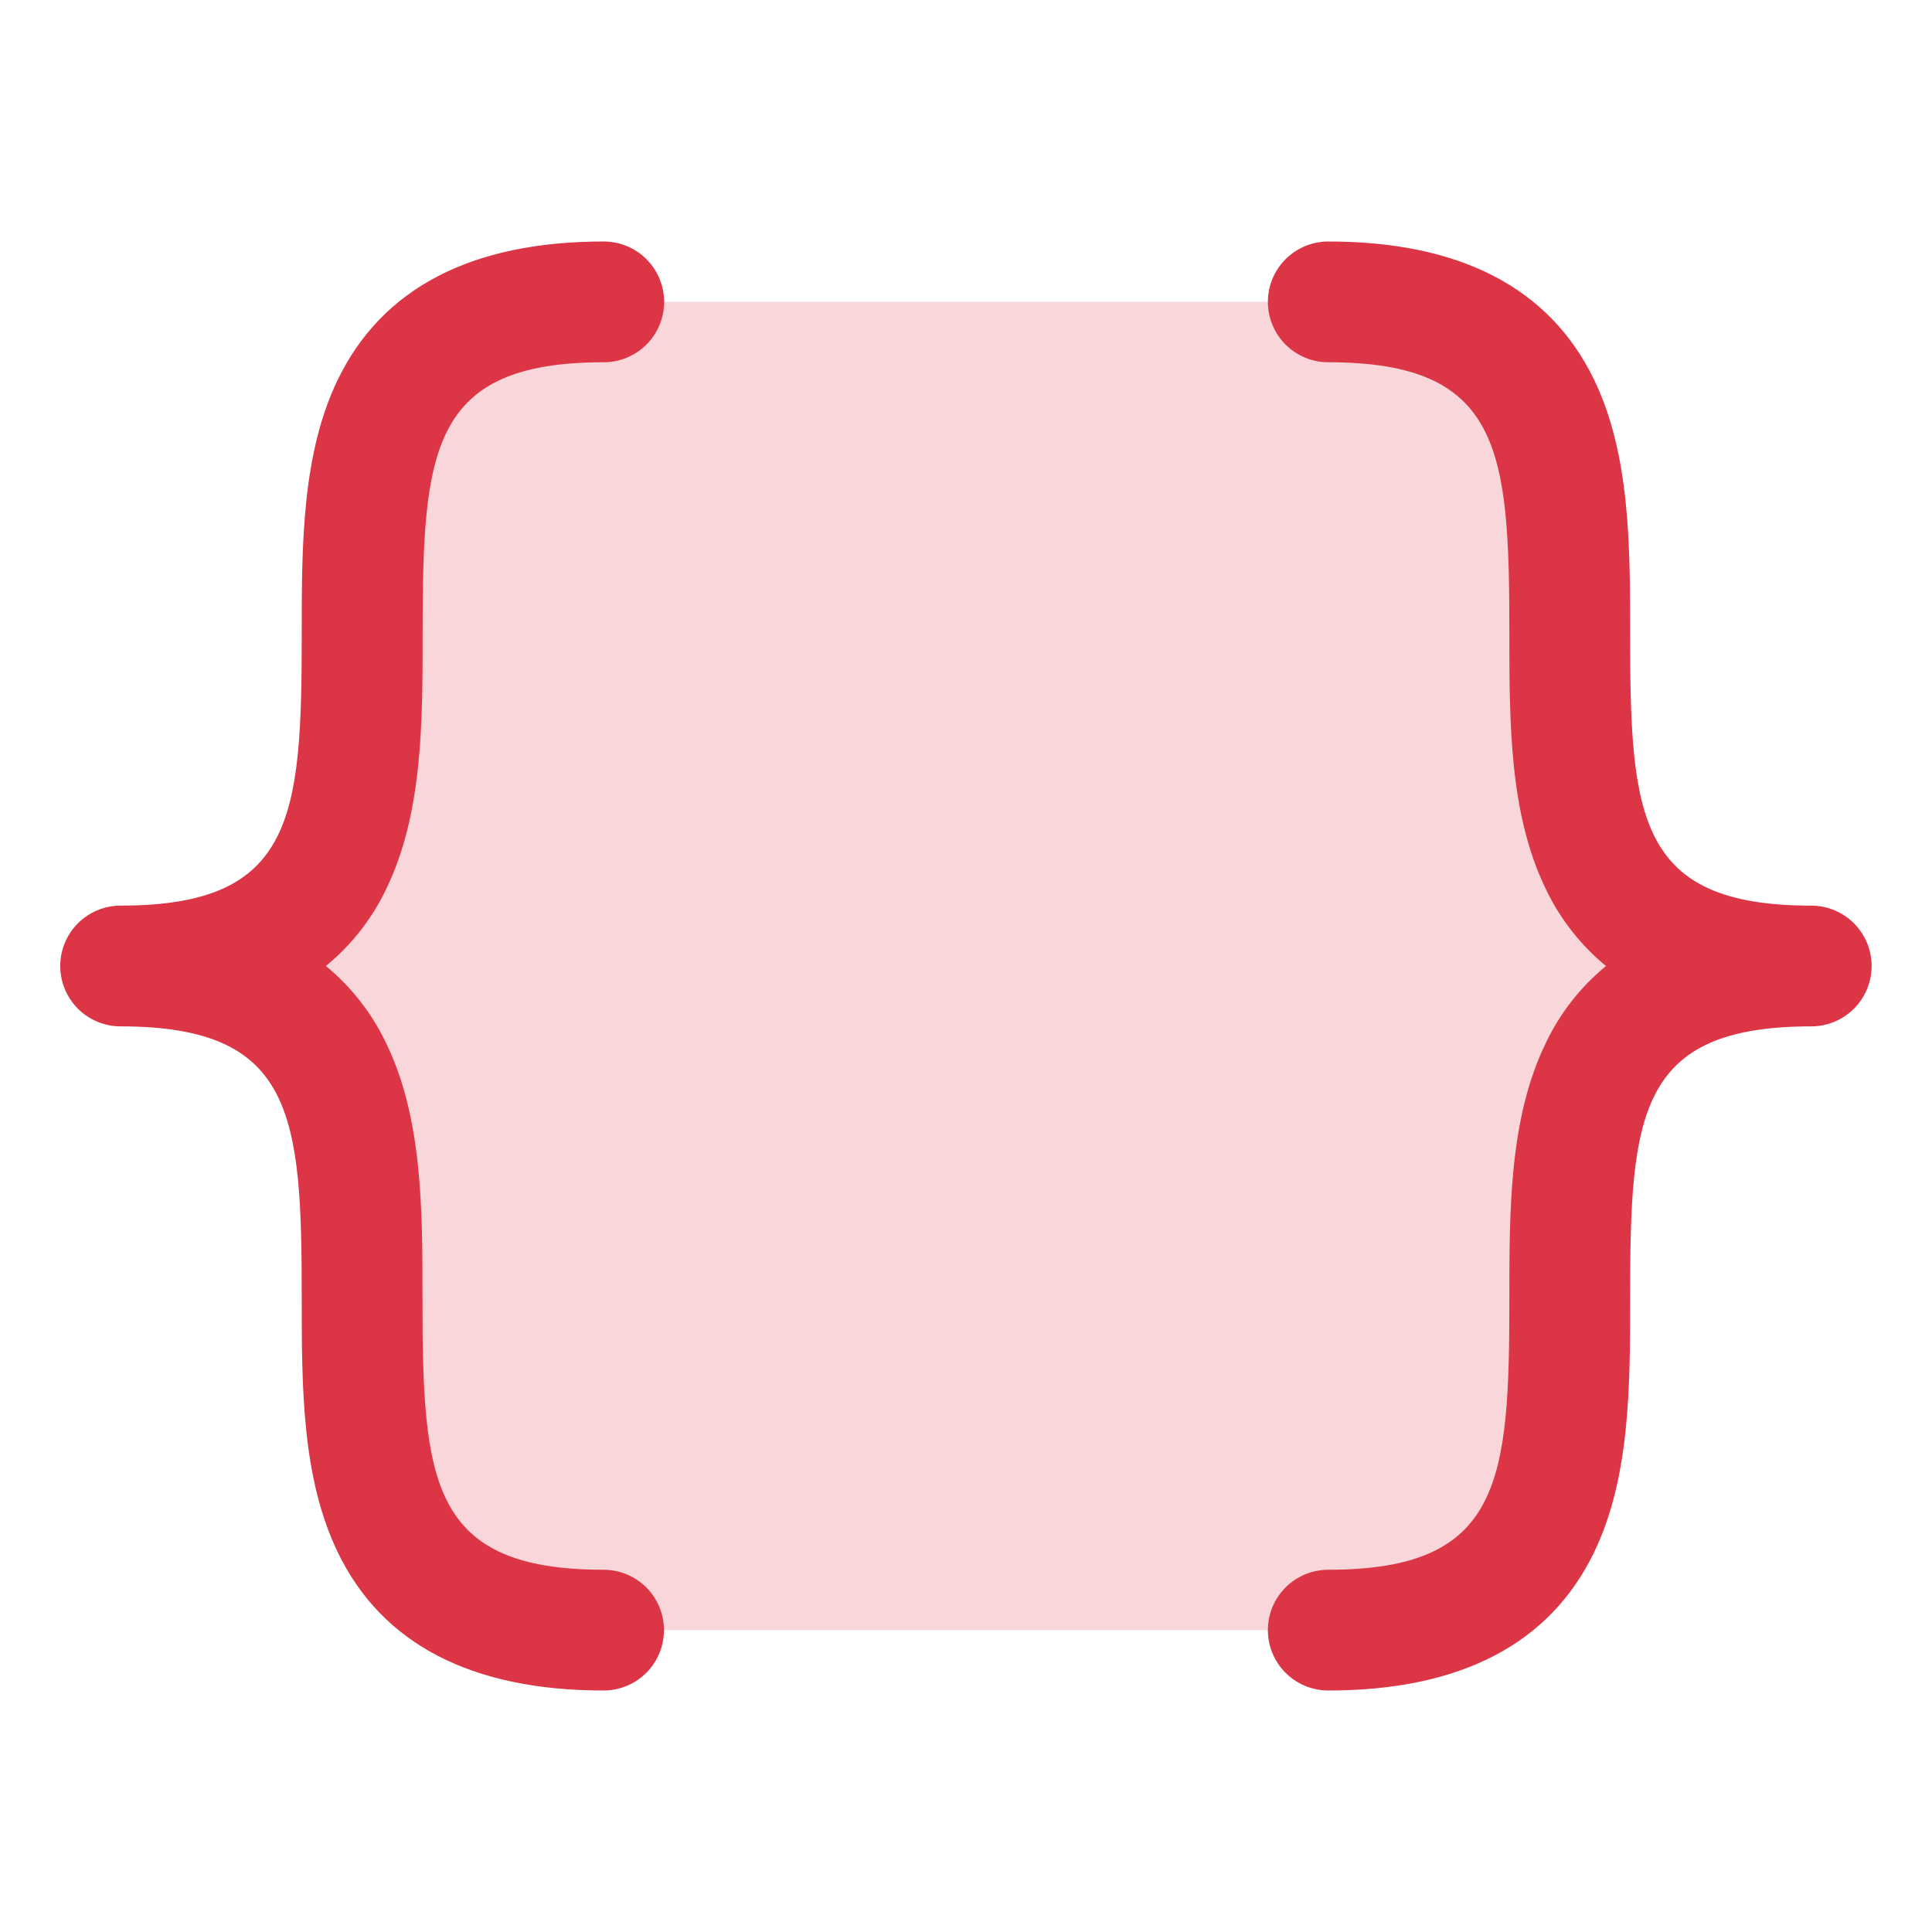
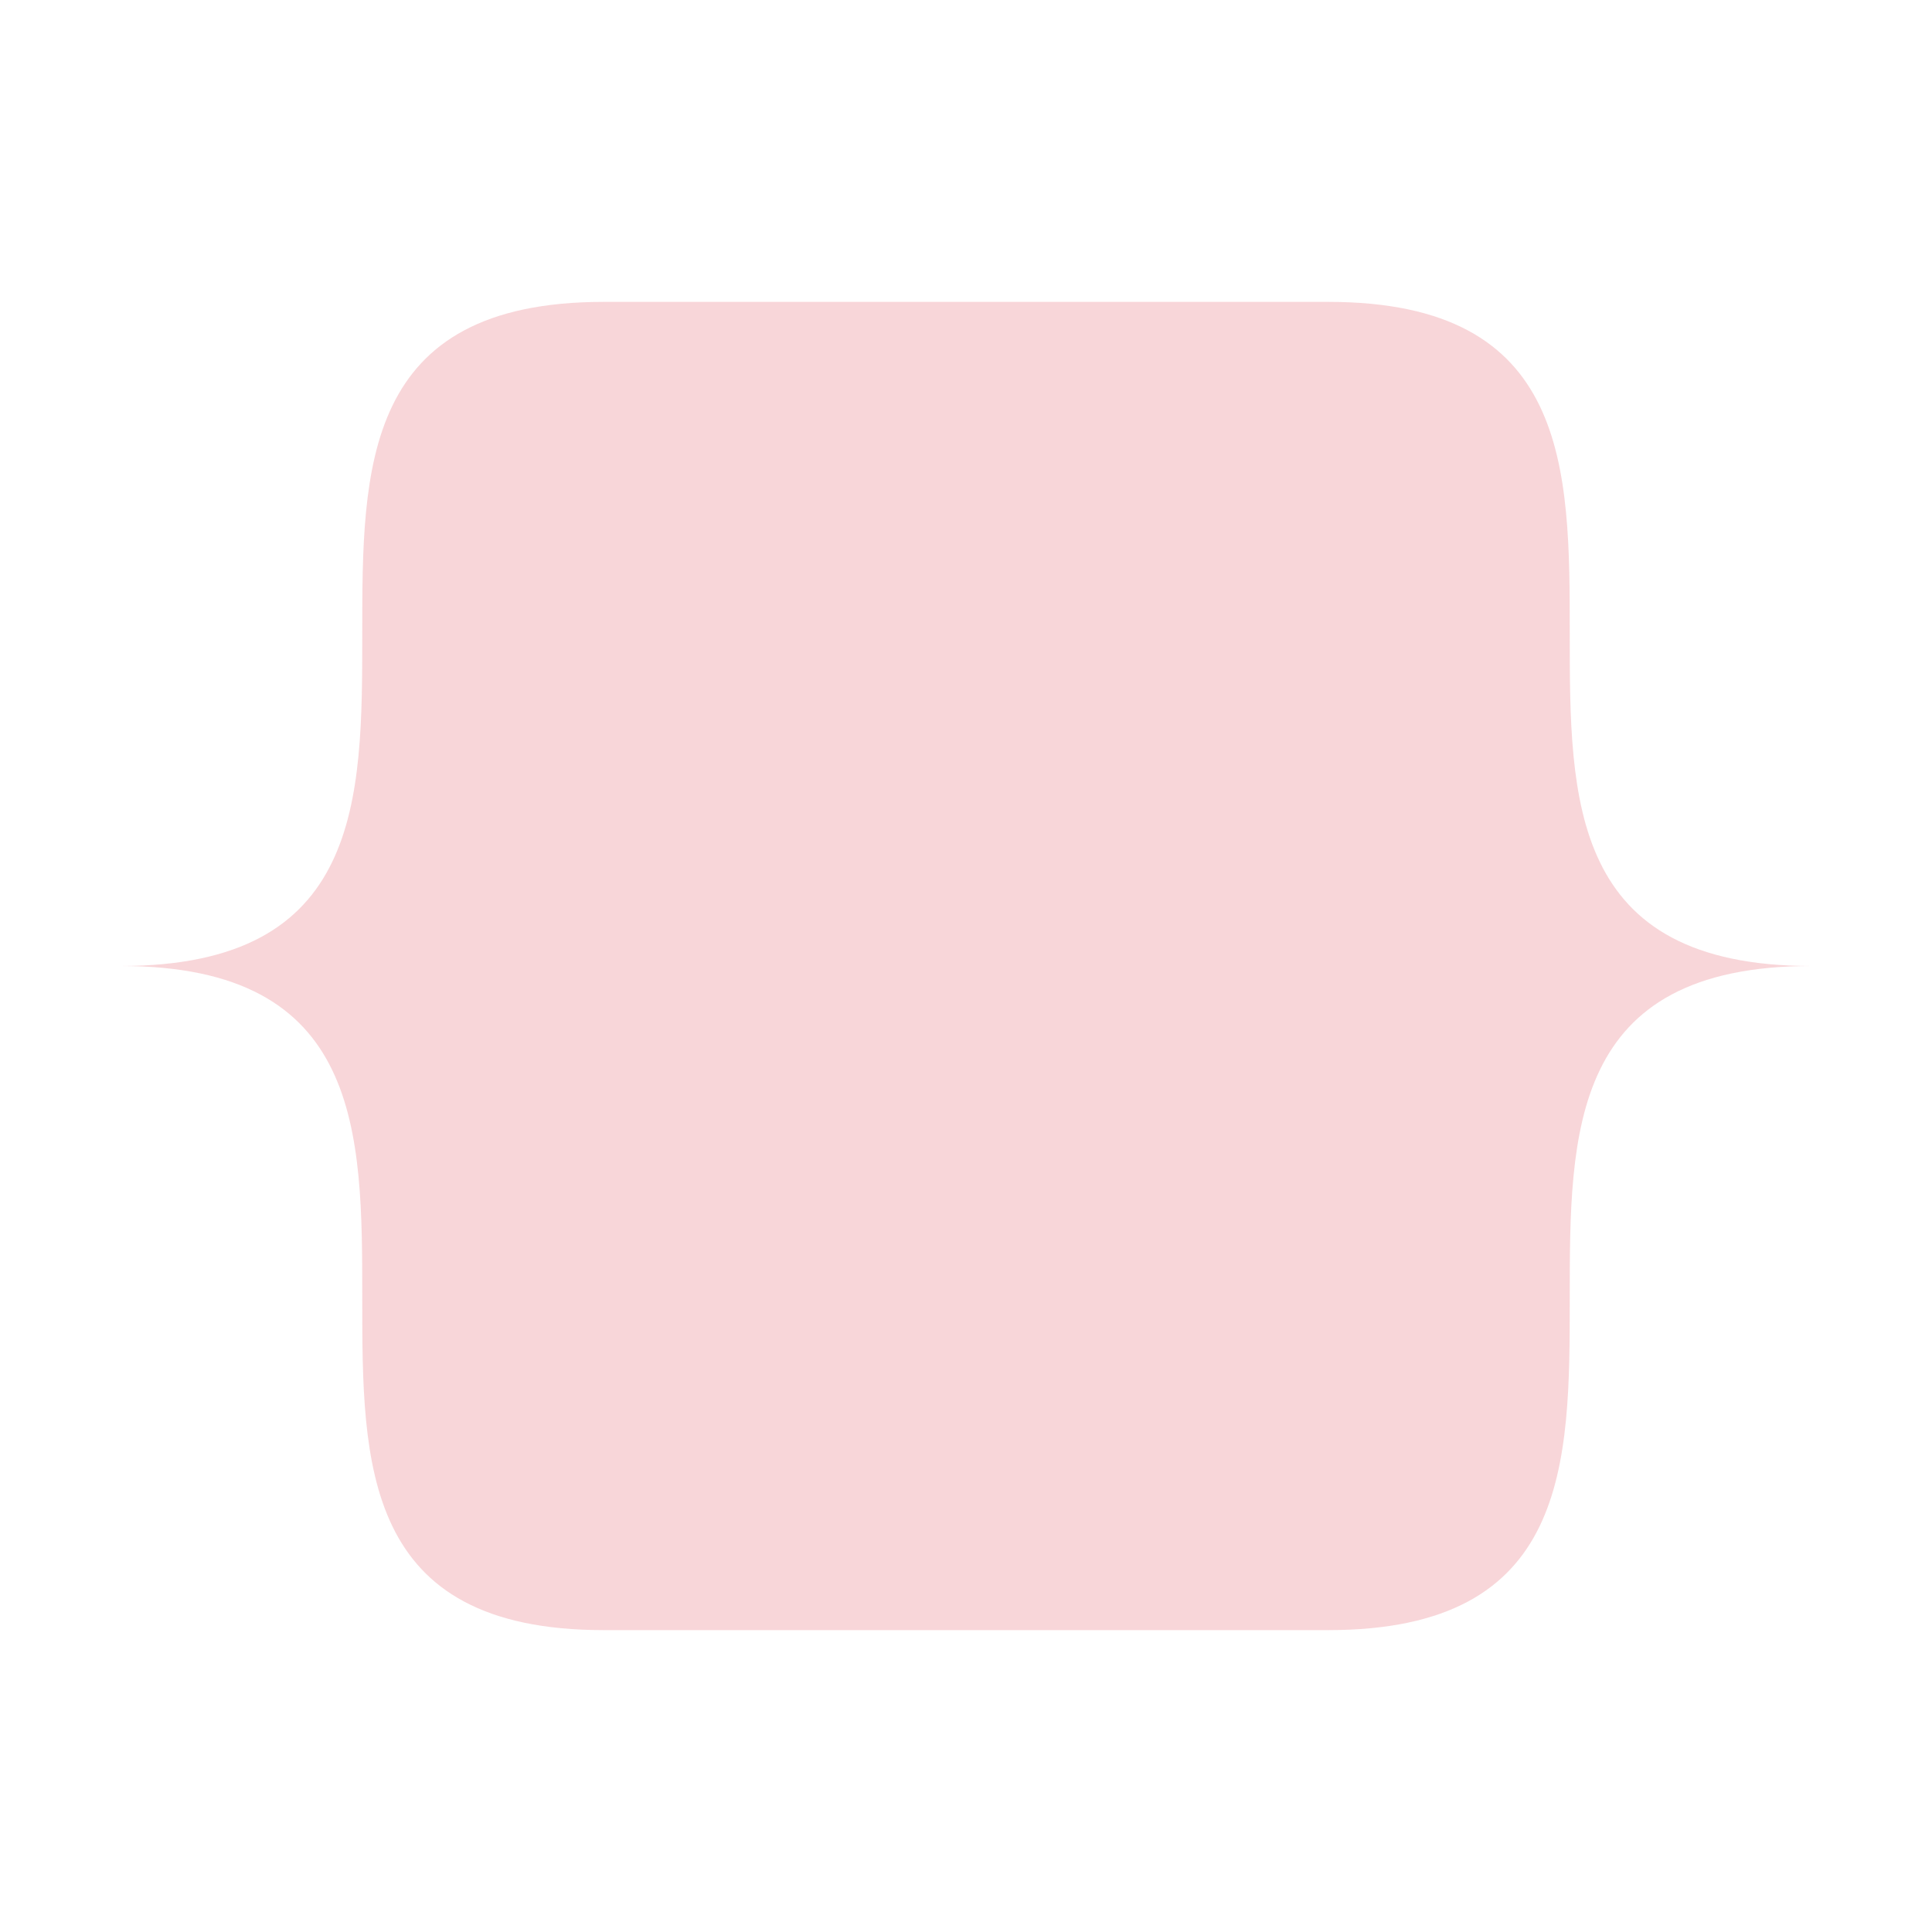
<svg xmlns="http://www.w3.org/2000/svg" width="40" height="40" viewBox="0 0 40 40" fill="none">
  <path opacity="0.2" d="M37.5 20C27.5 20 37.5 33.75 27.5 33.75H12.5C2.5 33.75 12.5 20 2.5 20C12.5 20 2.5 6.25 12.5 6.25H27.5C37.5 6.25 27.5 20 37.5 20Z" fill="#DC3545" />
-   <path d="M6.747 20C7.277 20.436 7.703 20.983 7.997 21.603C8.747 23.15 8.747 25.041 8.747 26.875C8.747 30.673 8.903 32.5 12.497 32.5C12.828 32.5 13.146 32.632 13.381 32.866C13.615 33.1 13.747 33.419 13.747 33.75C13.747 34.081 13.615 34.4 13.381 34.634C13.146 34.868 12.828 35 12.497 35C9.766 35 7.916 34.041 6.997 32.147C6.247 30.6 6.247 28.709 6.247 26.875C6.247 23.077 6.091 21.25 2.497 21.25C2.165 21.25 1.847 21.118 1.613 20.884C1.379 20.649 1.247 20.331 1.247 20C1.247 19.669 1.379 19.351 1.613 19.116C1.847 18.882 2.165 18.75 2.497 18.75C6.091 18.75 6.247 16.923 6.247 13.125C6.247 11.294 6.247 9.4 6.997 7.853C7.919 5.959 9.769 5 12.5 5C12.832 5 13.149 5.132 13.384 5.366C13.618 5.601 13.75 5.918 13.75 6.25C13.75 6.582 13.618 6.899 13.384 7.134C13.149 7.368 12.832 7.5 12.5 7.5C8.906 7.5 8.75 9.327 8.75 13.125C8.75 14.956 8.75 16.85 8 18.397C7.706 19.017 7.278 19.565 6.747 20ZM37.5 18.75C33.906 18.75 33.75 16.923 33.75 13.125C33.75 11.294 33.75 9.4 33 7.853C32.081 5.959 30.231 5 27.5 5C27.168 5 26.851 5.132 26.616 5.366C26.382 5.601 26.25 5.918 26.25 6.25C26.25 6.582 26.382 6.899 26.616 7.134C26.851 7.368 27.168 7.5 27.5 7.5C31.094 7.5 31.25 9.327 31.25 13.125C31.25 14.956 31.25 16.85 32 18.397C32.293 19.017 32.72 19.564 33.25 20C32.72 20.436 32.293 20.983 32 21.603C31.25 23.15 31.25 25.041 31.25 26.875C31.25 30.673 31.094 32.5 27.5 32.5C27.168 32.5 26.851 32.632 26.616 32.866C26.382 33.1 26.25 33.419 26.25 33.75C26.25 34.081 26.382 34.4 26.616 34.634C26.851 34.868 27.168 35 27.5 35C30.231 35 32.081 34.041 33 32.147C33.75 30.6 33.75 28.709 33.75 26.875C33.75 23.077 33.906 21.25 37.5 21.25C37.831 21.25 38.149 21.118 38.384 20.884C38.618 20.649 38.75 20.331 38.75 20C38.75 19.669 38.618 19.351 38.384 19.116C38.149 18.882 37.831 18.75 37.5 18.75Z" fill="#DC3545" />
</svg>